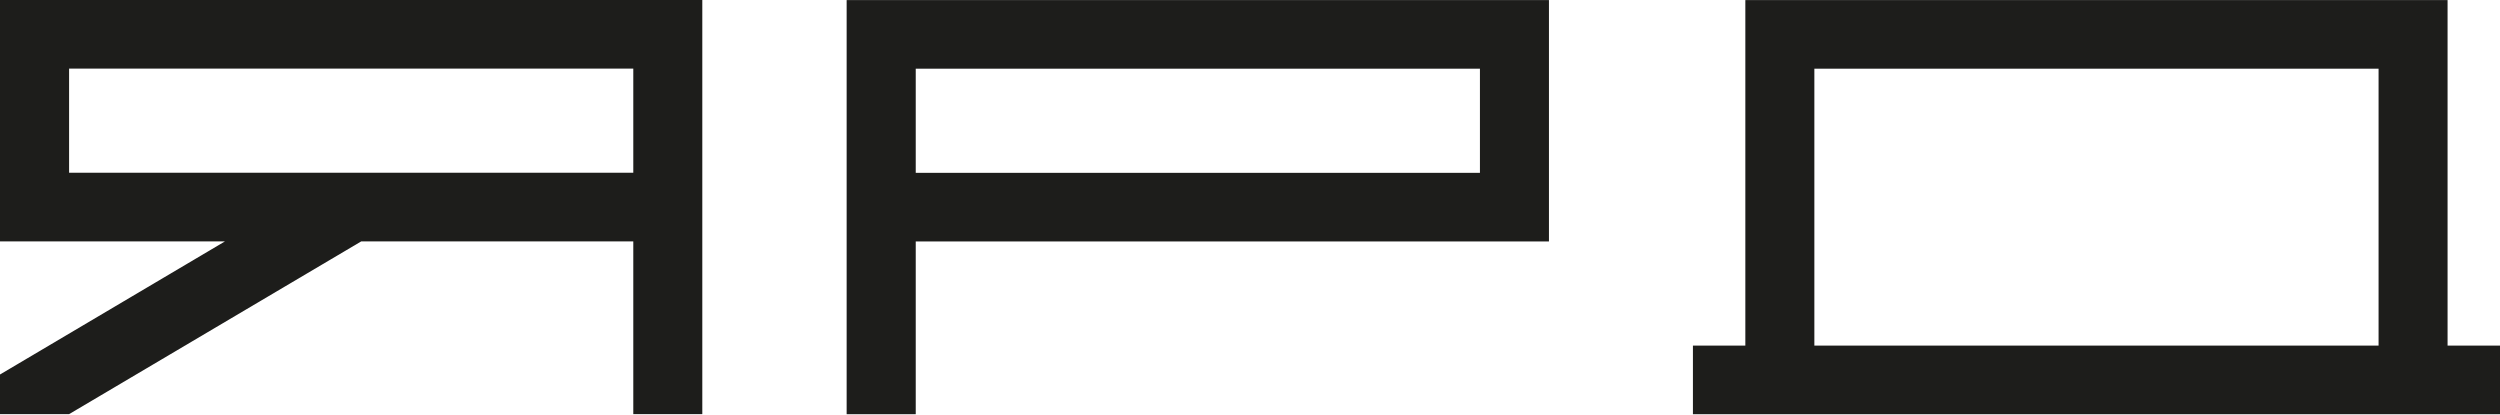
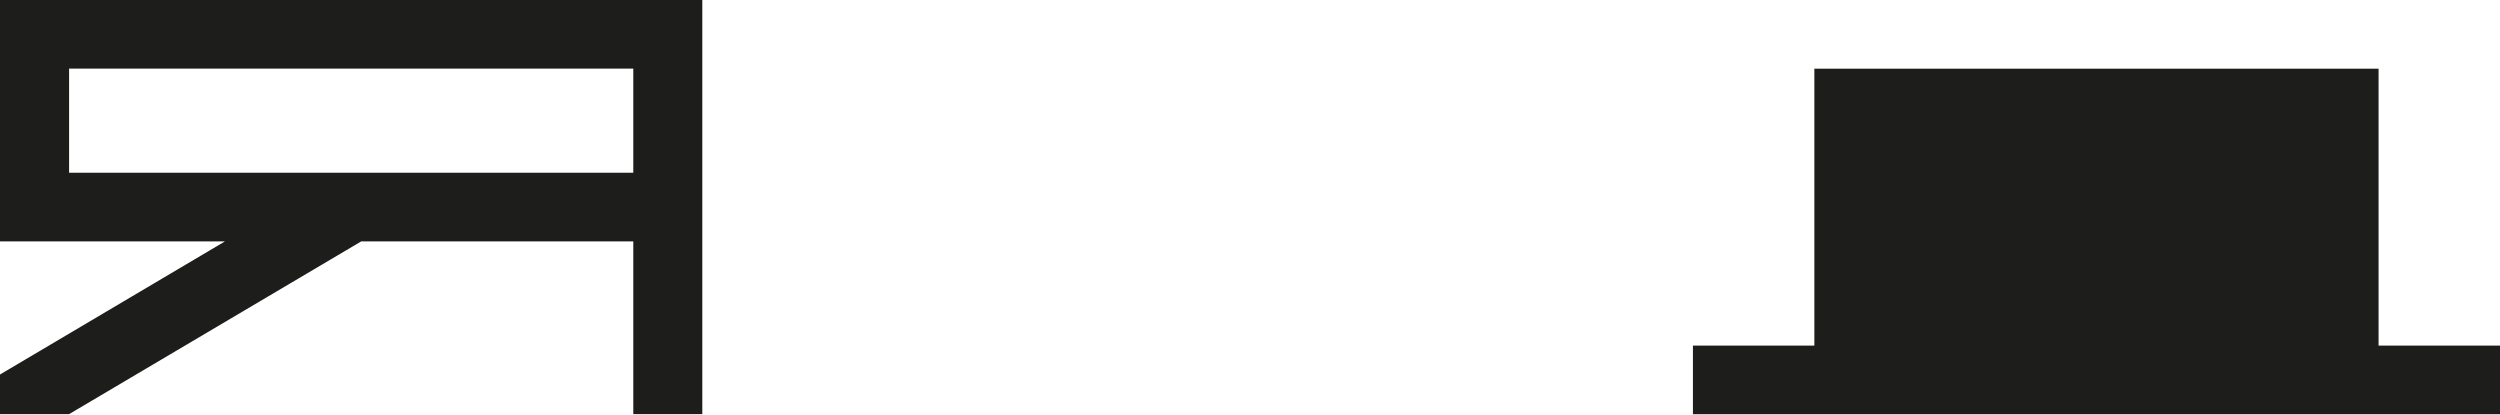
<svg xmlns="http://www.w3.org/2000/svg" width="1120" height="186" viewBox="0 0 1120 186" fill="none">
  <path d="M0 185.531H30.952L161.845 108.134H283.713V185.531H314.633V0H0V108.134H100.8L0 167.777V185.531ZM30.952 77.397V30.738H283.713V77.397H30.952Z" fill="#1D1D1B" />
-   <path d="M379.297 185.566H410.249V108.169H693.93V0.034H379.297V185.566ZM410.249 77.431V30.772H663.01V77.431H410.249Z" fill="#1D1D1B" />
-   <path d="M758.43 185.566H1120V154.828H1096.51V0.034H781.914V154.828H758.43V185.566ZM812.833 154.828V30.772H1065.6V154.828H812.833Z" fill="#1D1D1B" />
+   <path d="M758.43 185.566H1120V154.828H1096.51V0.034V154.828H758.43V185.566ZM812.833 154.828V30.772H1065.6V154.828H812.833Z" fill="#1D1D1B" />
</svg>